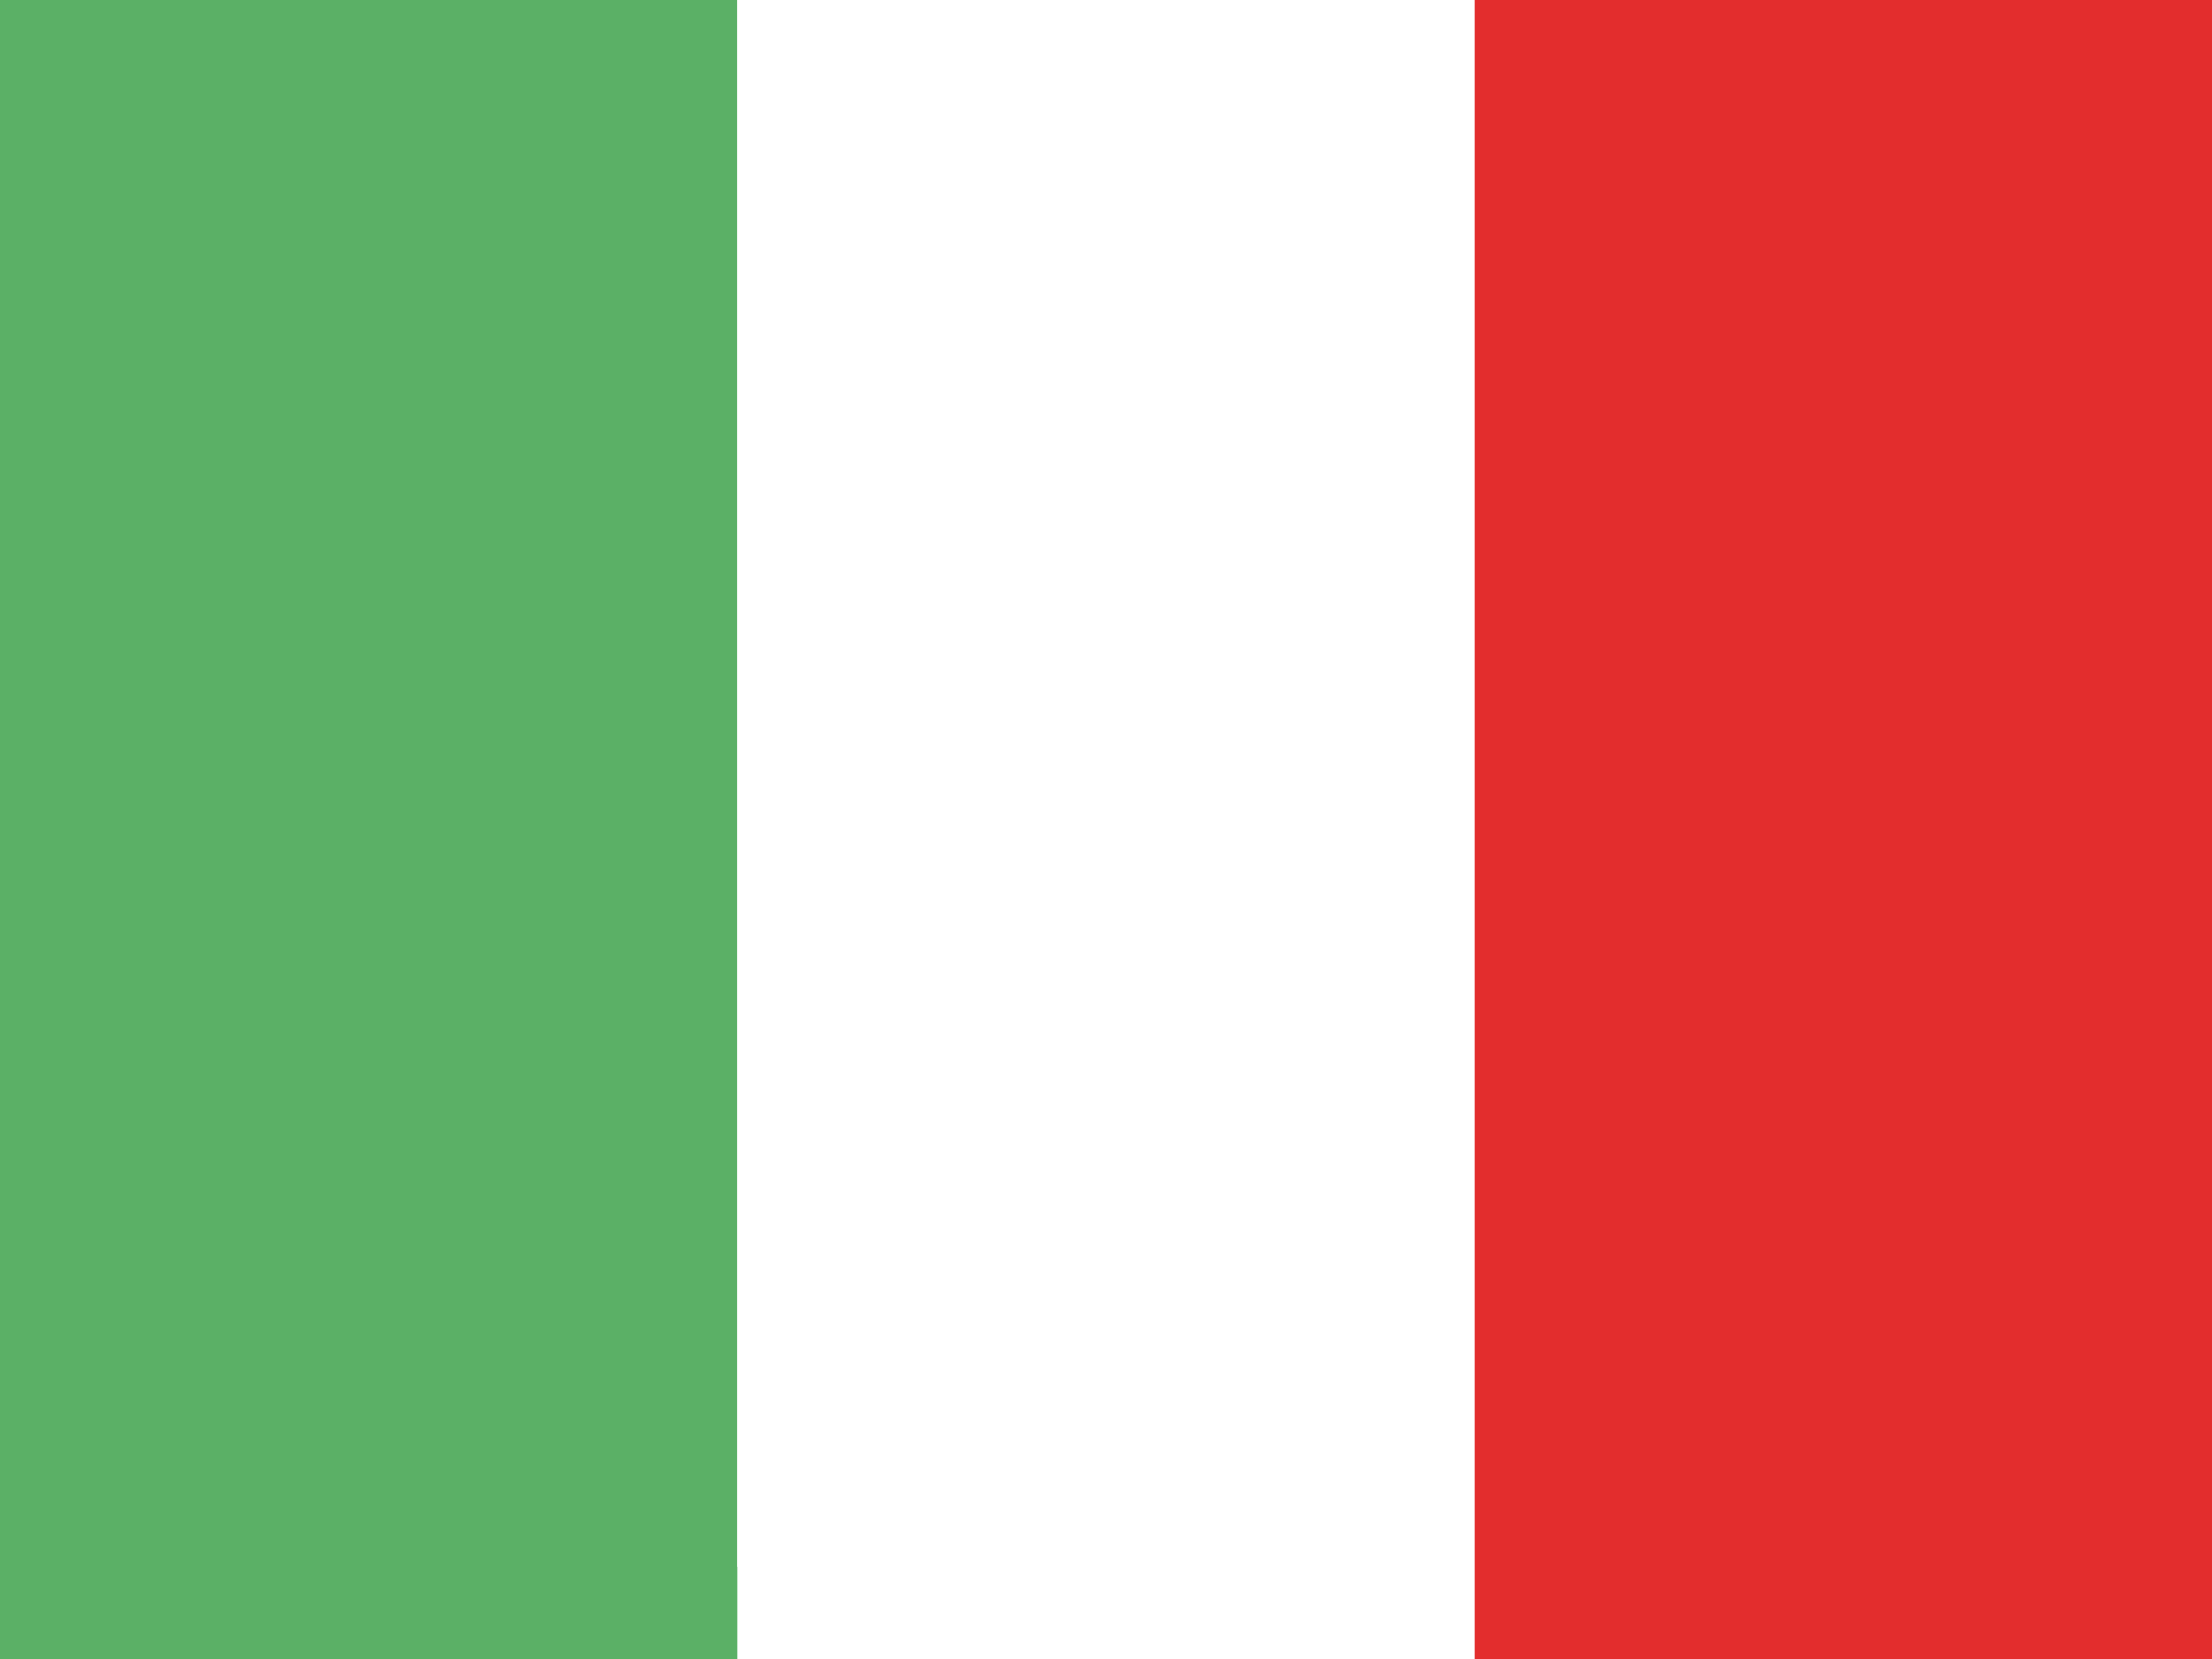
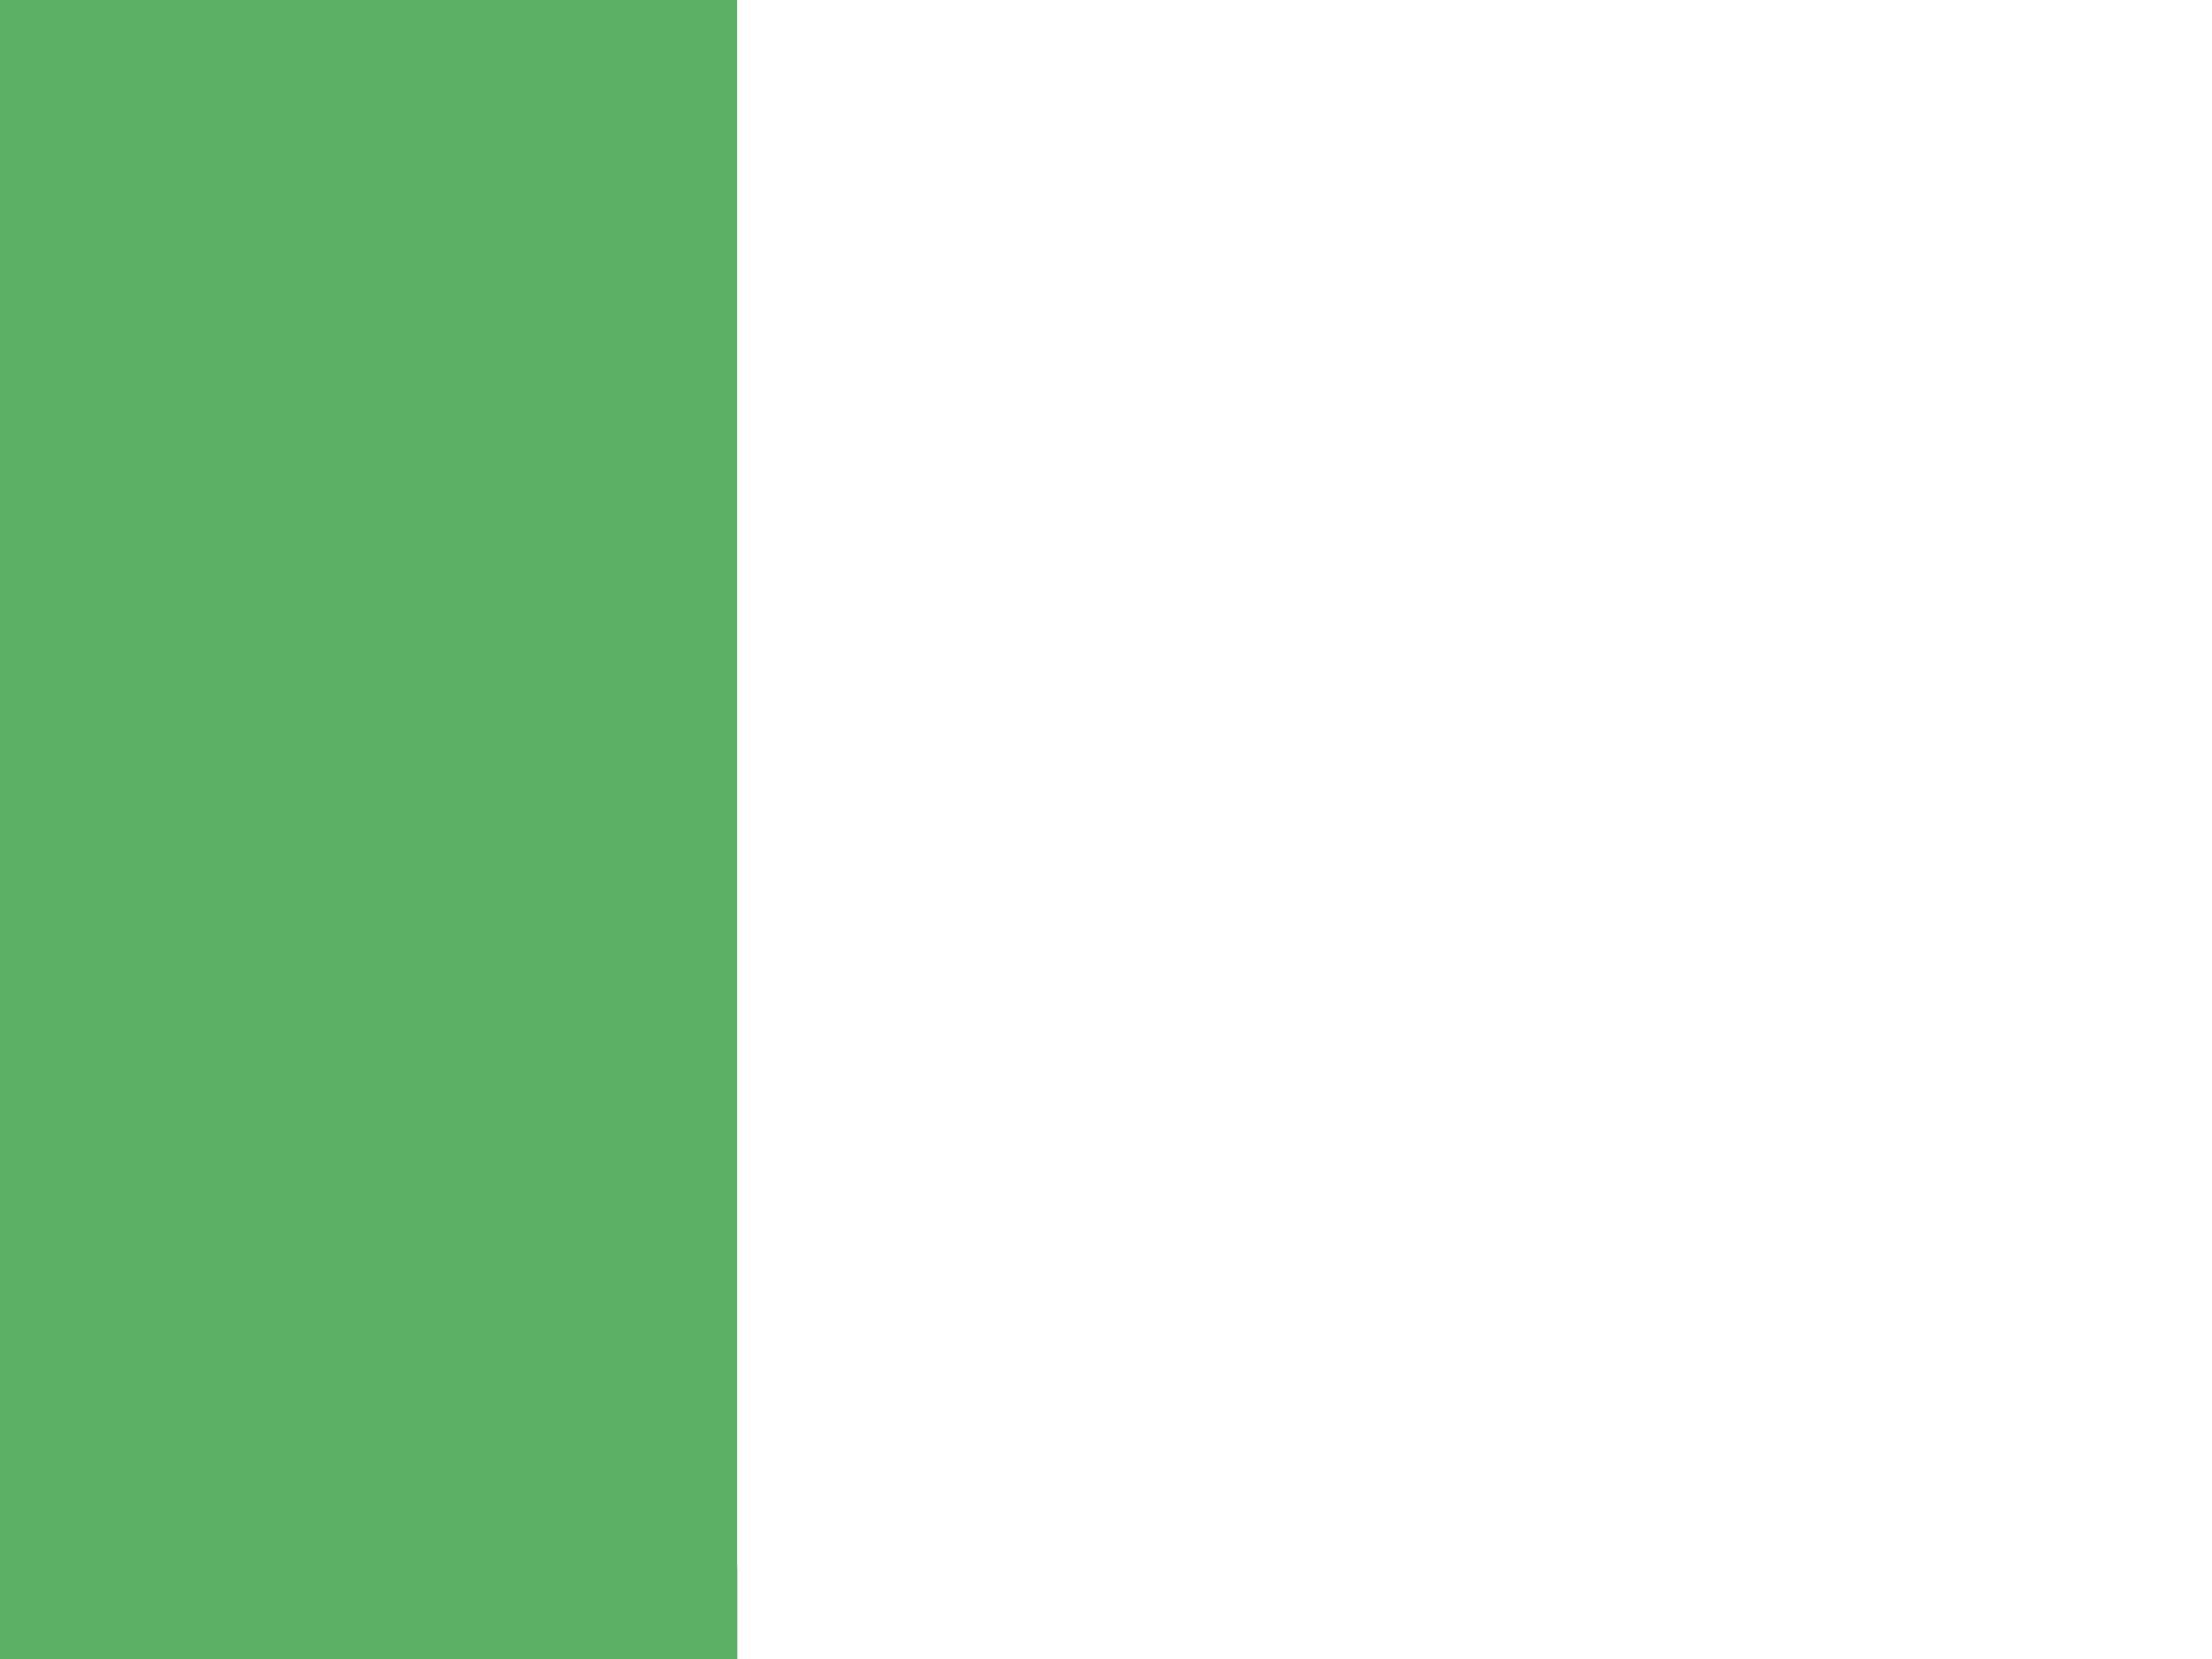
<svg xmlns="http://www.w3.org/2000/svg" width="24" height="18" viewBox="0 0 24 18" style="background:#fff">
  <g fill="none" fill-rule="evenodd">
    <path fill="#FFF" d="M0 0H24V18H0z" />
    <path fill="#5BB066" d="M0 0H8V18H0z" />
    <path fill="#FFF" d="M8 0H16V17H8z" />
-     <path fill="#E32D2D" d="M16 0H24V18H16z" />
  </g>
</svg>